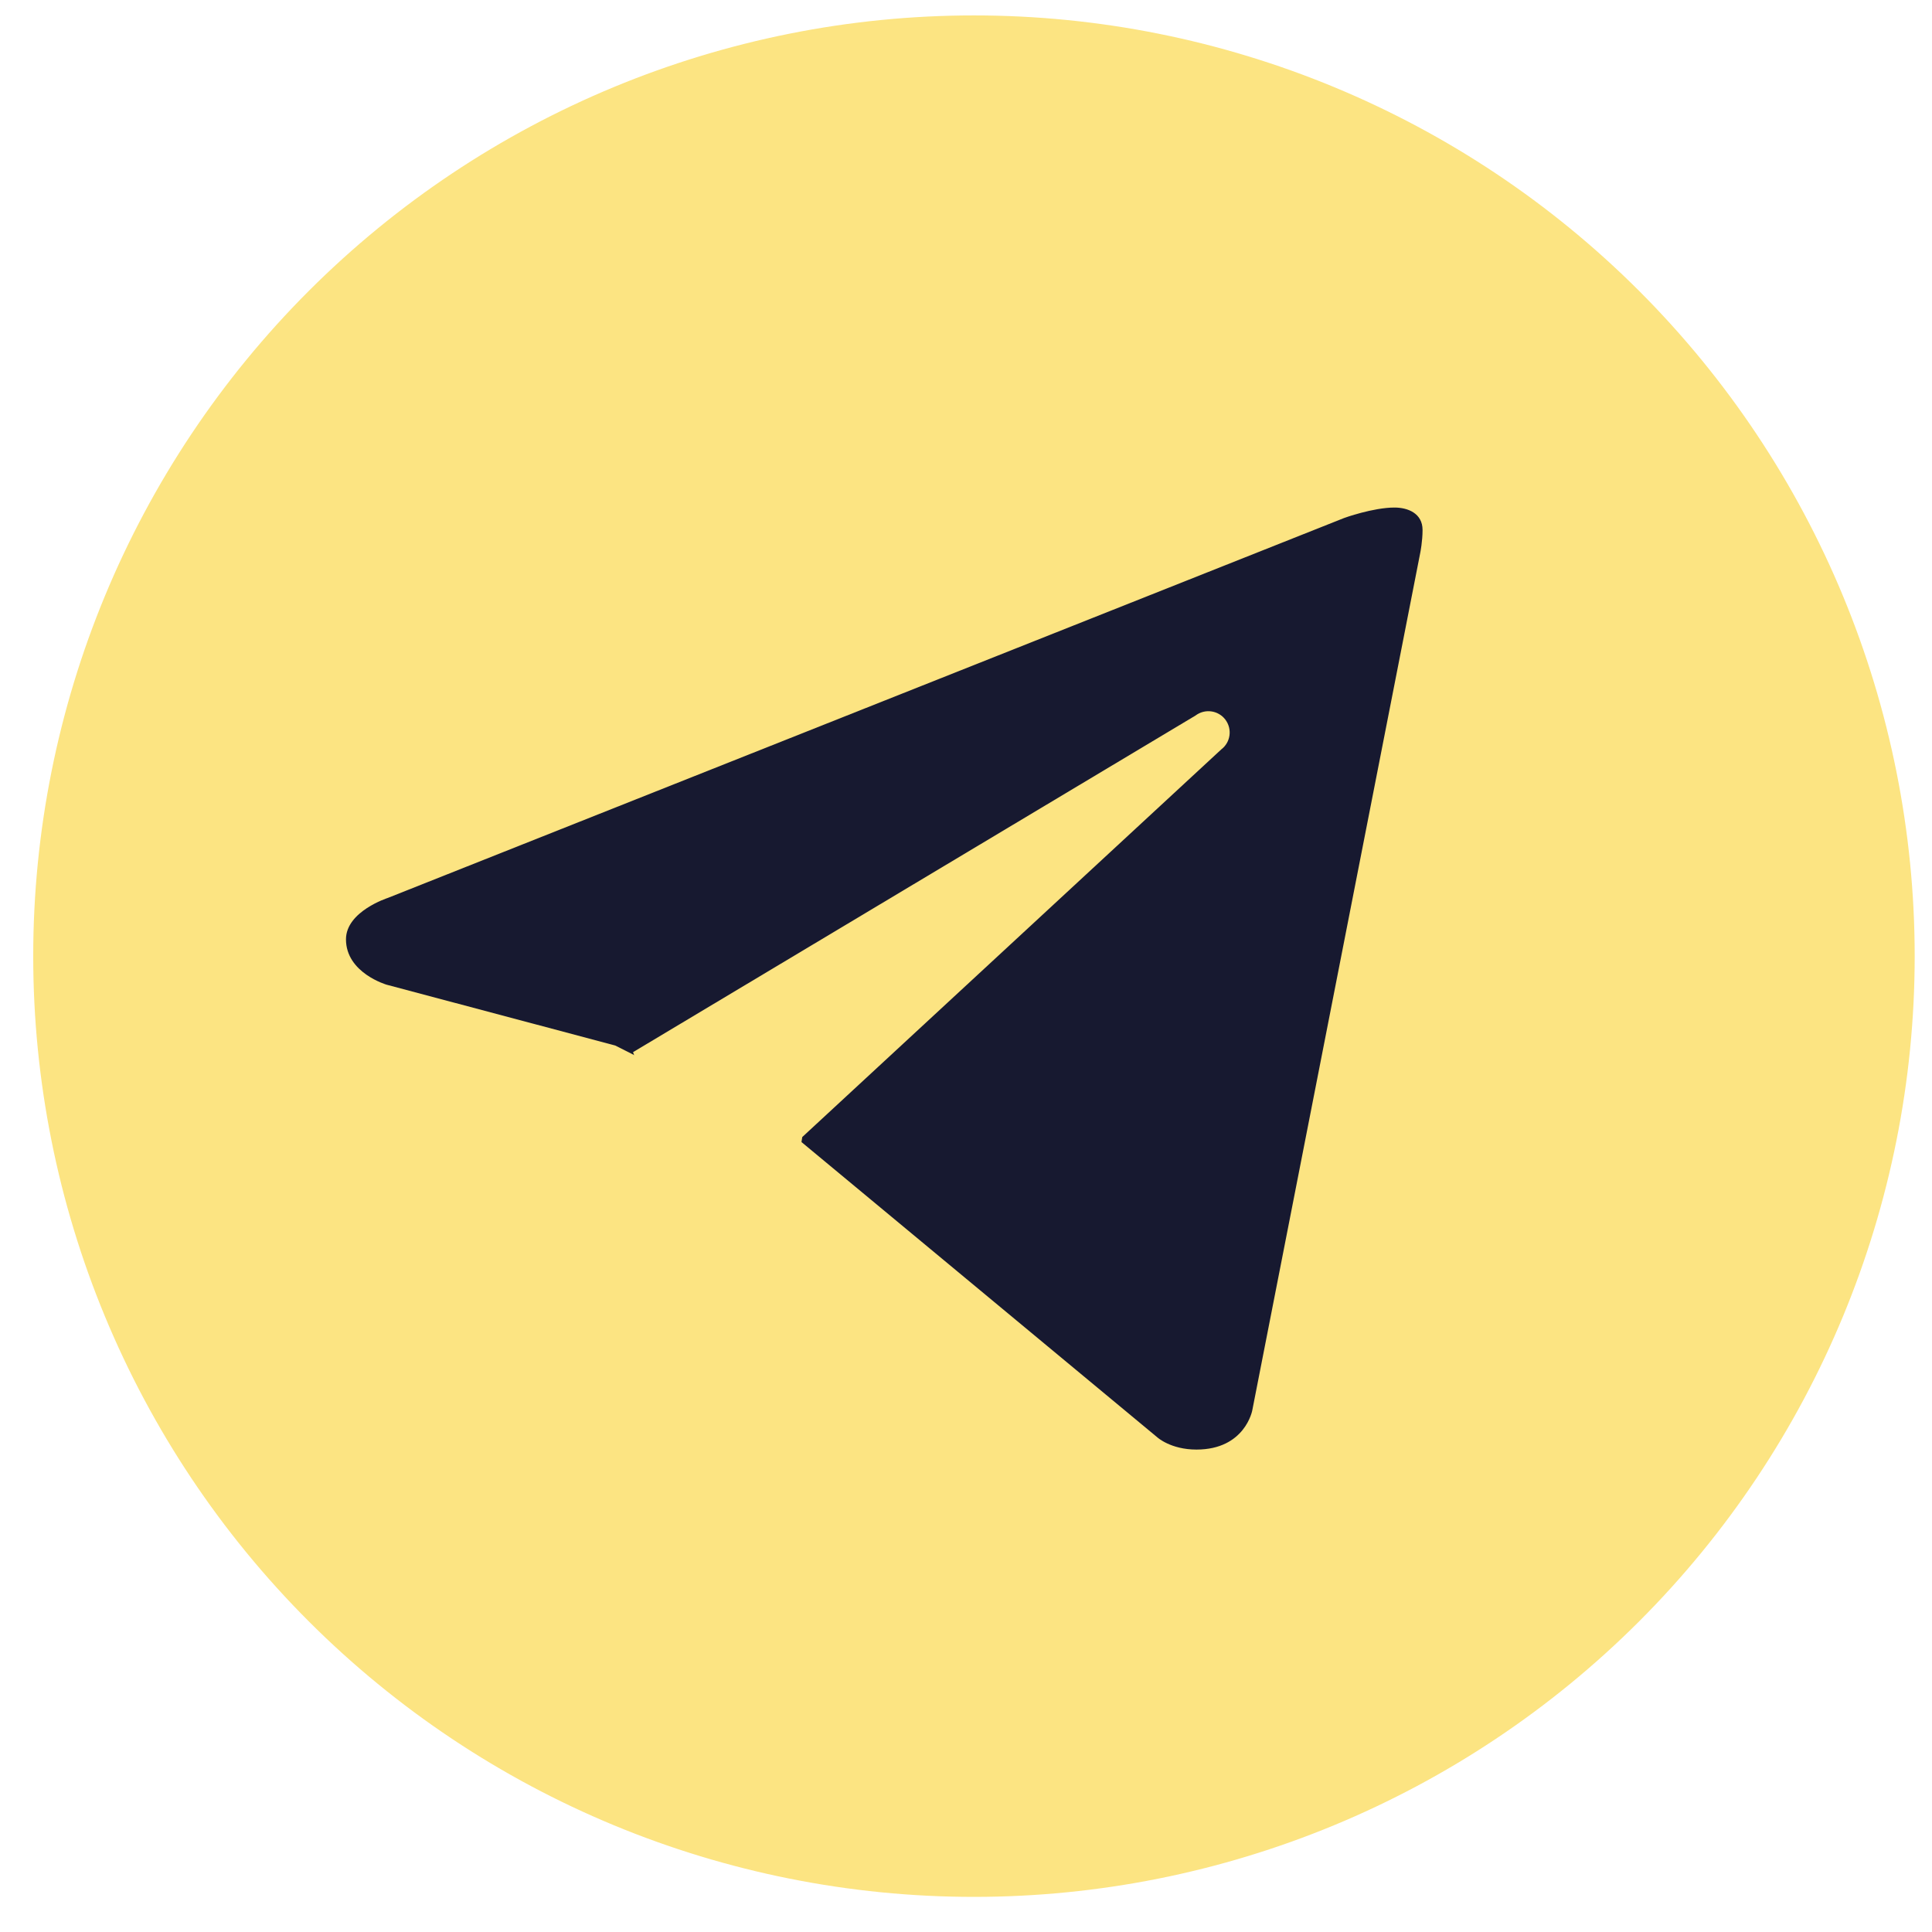
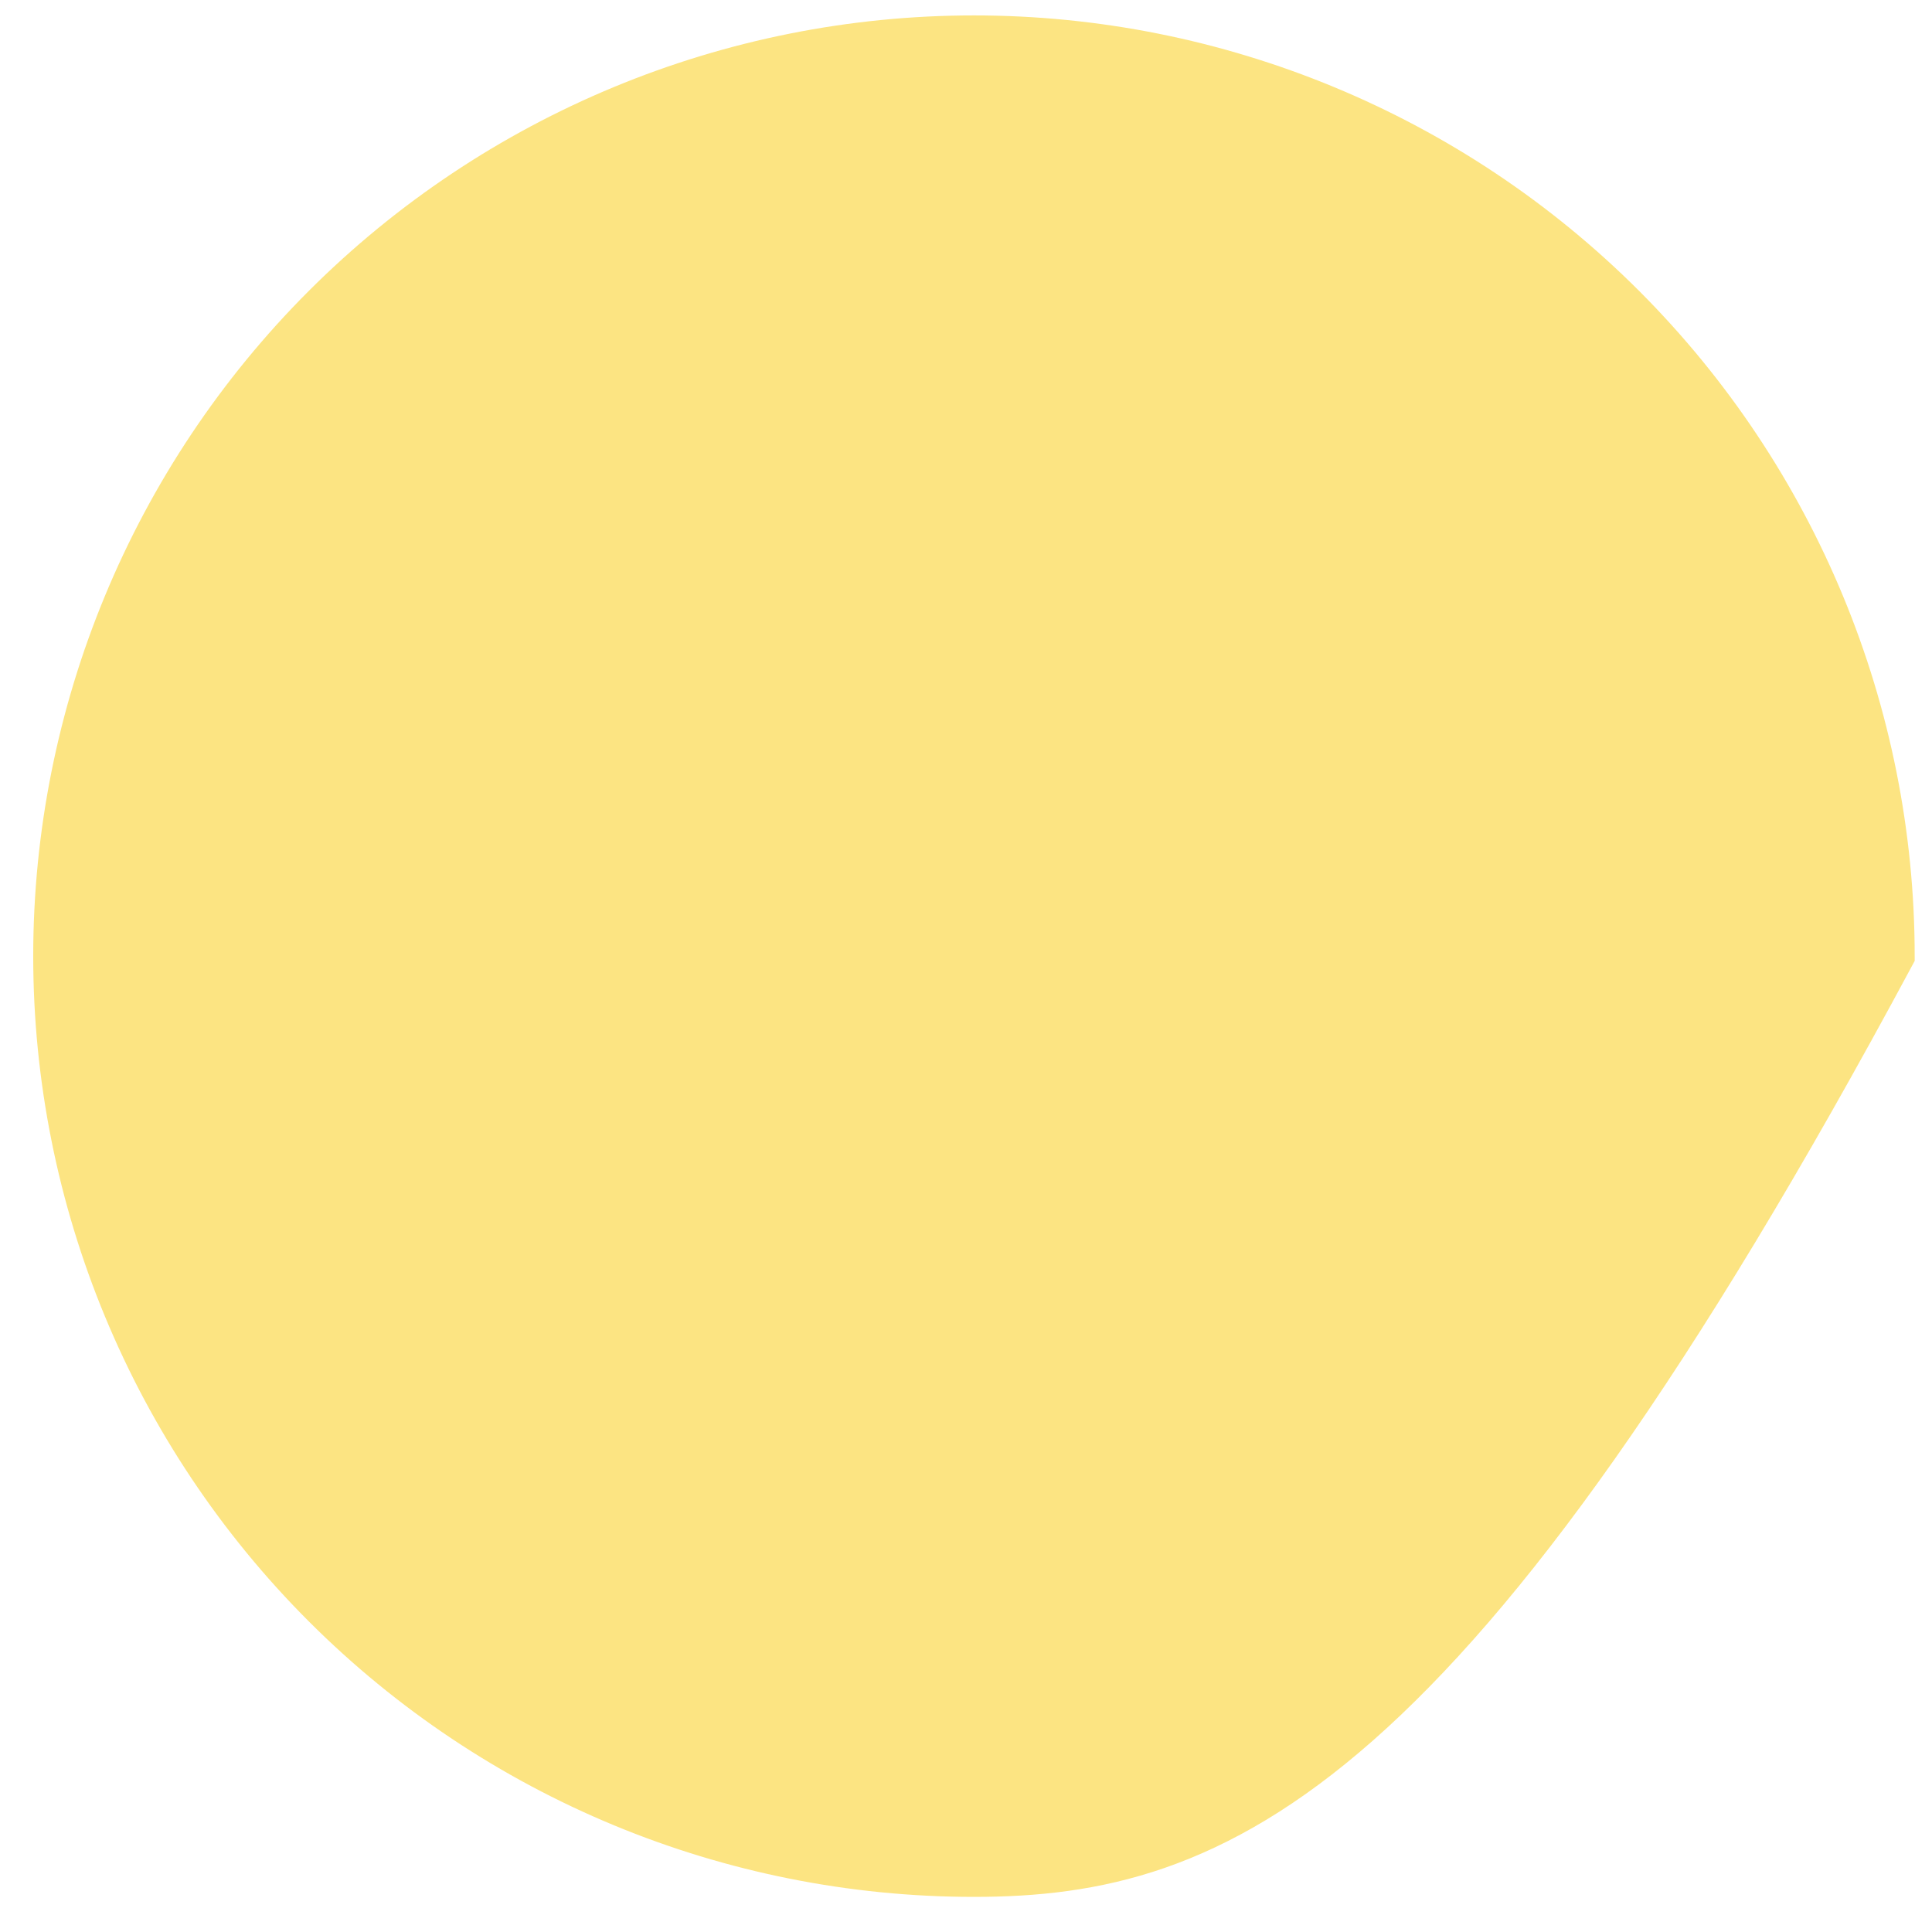
<svg xmlns="http://www.w3.org/2000/svg" width="51" height="51" viewBox="0 0 51 51" fill="none">
-   <path d="M8.504 8.034C13.067 3.471 19.256 0.907 25.71 0.907C32.163 0.907 38.353 3.471 42.916 8.034C47.479 12.598 50.043 18.787 50.043 25.24C50.043 31.694 47.479 37.883 42.916 42.446C38.353 47.01 32.163 49.573 25.71 49.573C19.256 49.573 13.067 47.01 8.504 42.446C3.941 37.883 1.377 31.694 1.377 25.24C1.377 18.787 3.941 12.598 8.504 8.034Z" fill="#FCE482" stroke="#FCE482" />
-   <path d="M37.493 14.583L33.057 37.23C33.057 37.23 32.867 38.265 31.583 38.265C30.901 38.265 30.549 37.941 30.549 37.941L20.941 29.968L16.24 27.599L10.207 25.994C10.207 25.994 9.133 25.684 9.133 24.796C9.133 24.056 10.238 23.703 10.238 23.703L35.479 13.675C35.477 13.674 36.25 13.397 36.812 13.398C37.158 13.398 37.552 13.546 37.552 13.991C37.552 14.287 37.493 14.583 37.493 14.583Z" fill="#171930" />
+   <path d="M8.504 8.034C13.067 3.471 19.256 0.907 25.71 0.907C32.163 0.907 38.353 3.471 42.916 8.034C47.479 12.598 50.043 18.787 50.043 25.24C38.353 47.01 32.163 49.573 25.71 49.573C19.256 49.573 13.067 47.01 8.504 42.446C3.941 37.883 1.377 31.694 1.377 25.24C1.377 18.787 3.941 12.598 8.504 8.034Z" fill="#FCE482" stroke="#FCE482" />
  <path d="M32.345 18.994C32.155 18.747 31.804 18.702 31.556 18.89L16.711 27.774C16.711 27.774 19.08 34.402 19.441 35.55C19.804 36.698 20.094 36.725 20.094 36.725L21.178 30.015L32.239 19.782C32.487 19.594 32.533 19.242 32.345 18.994Z" fill="#FCE482" />
</svg>